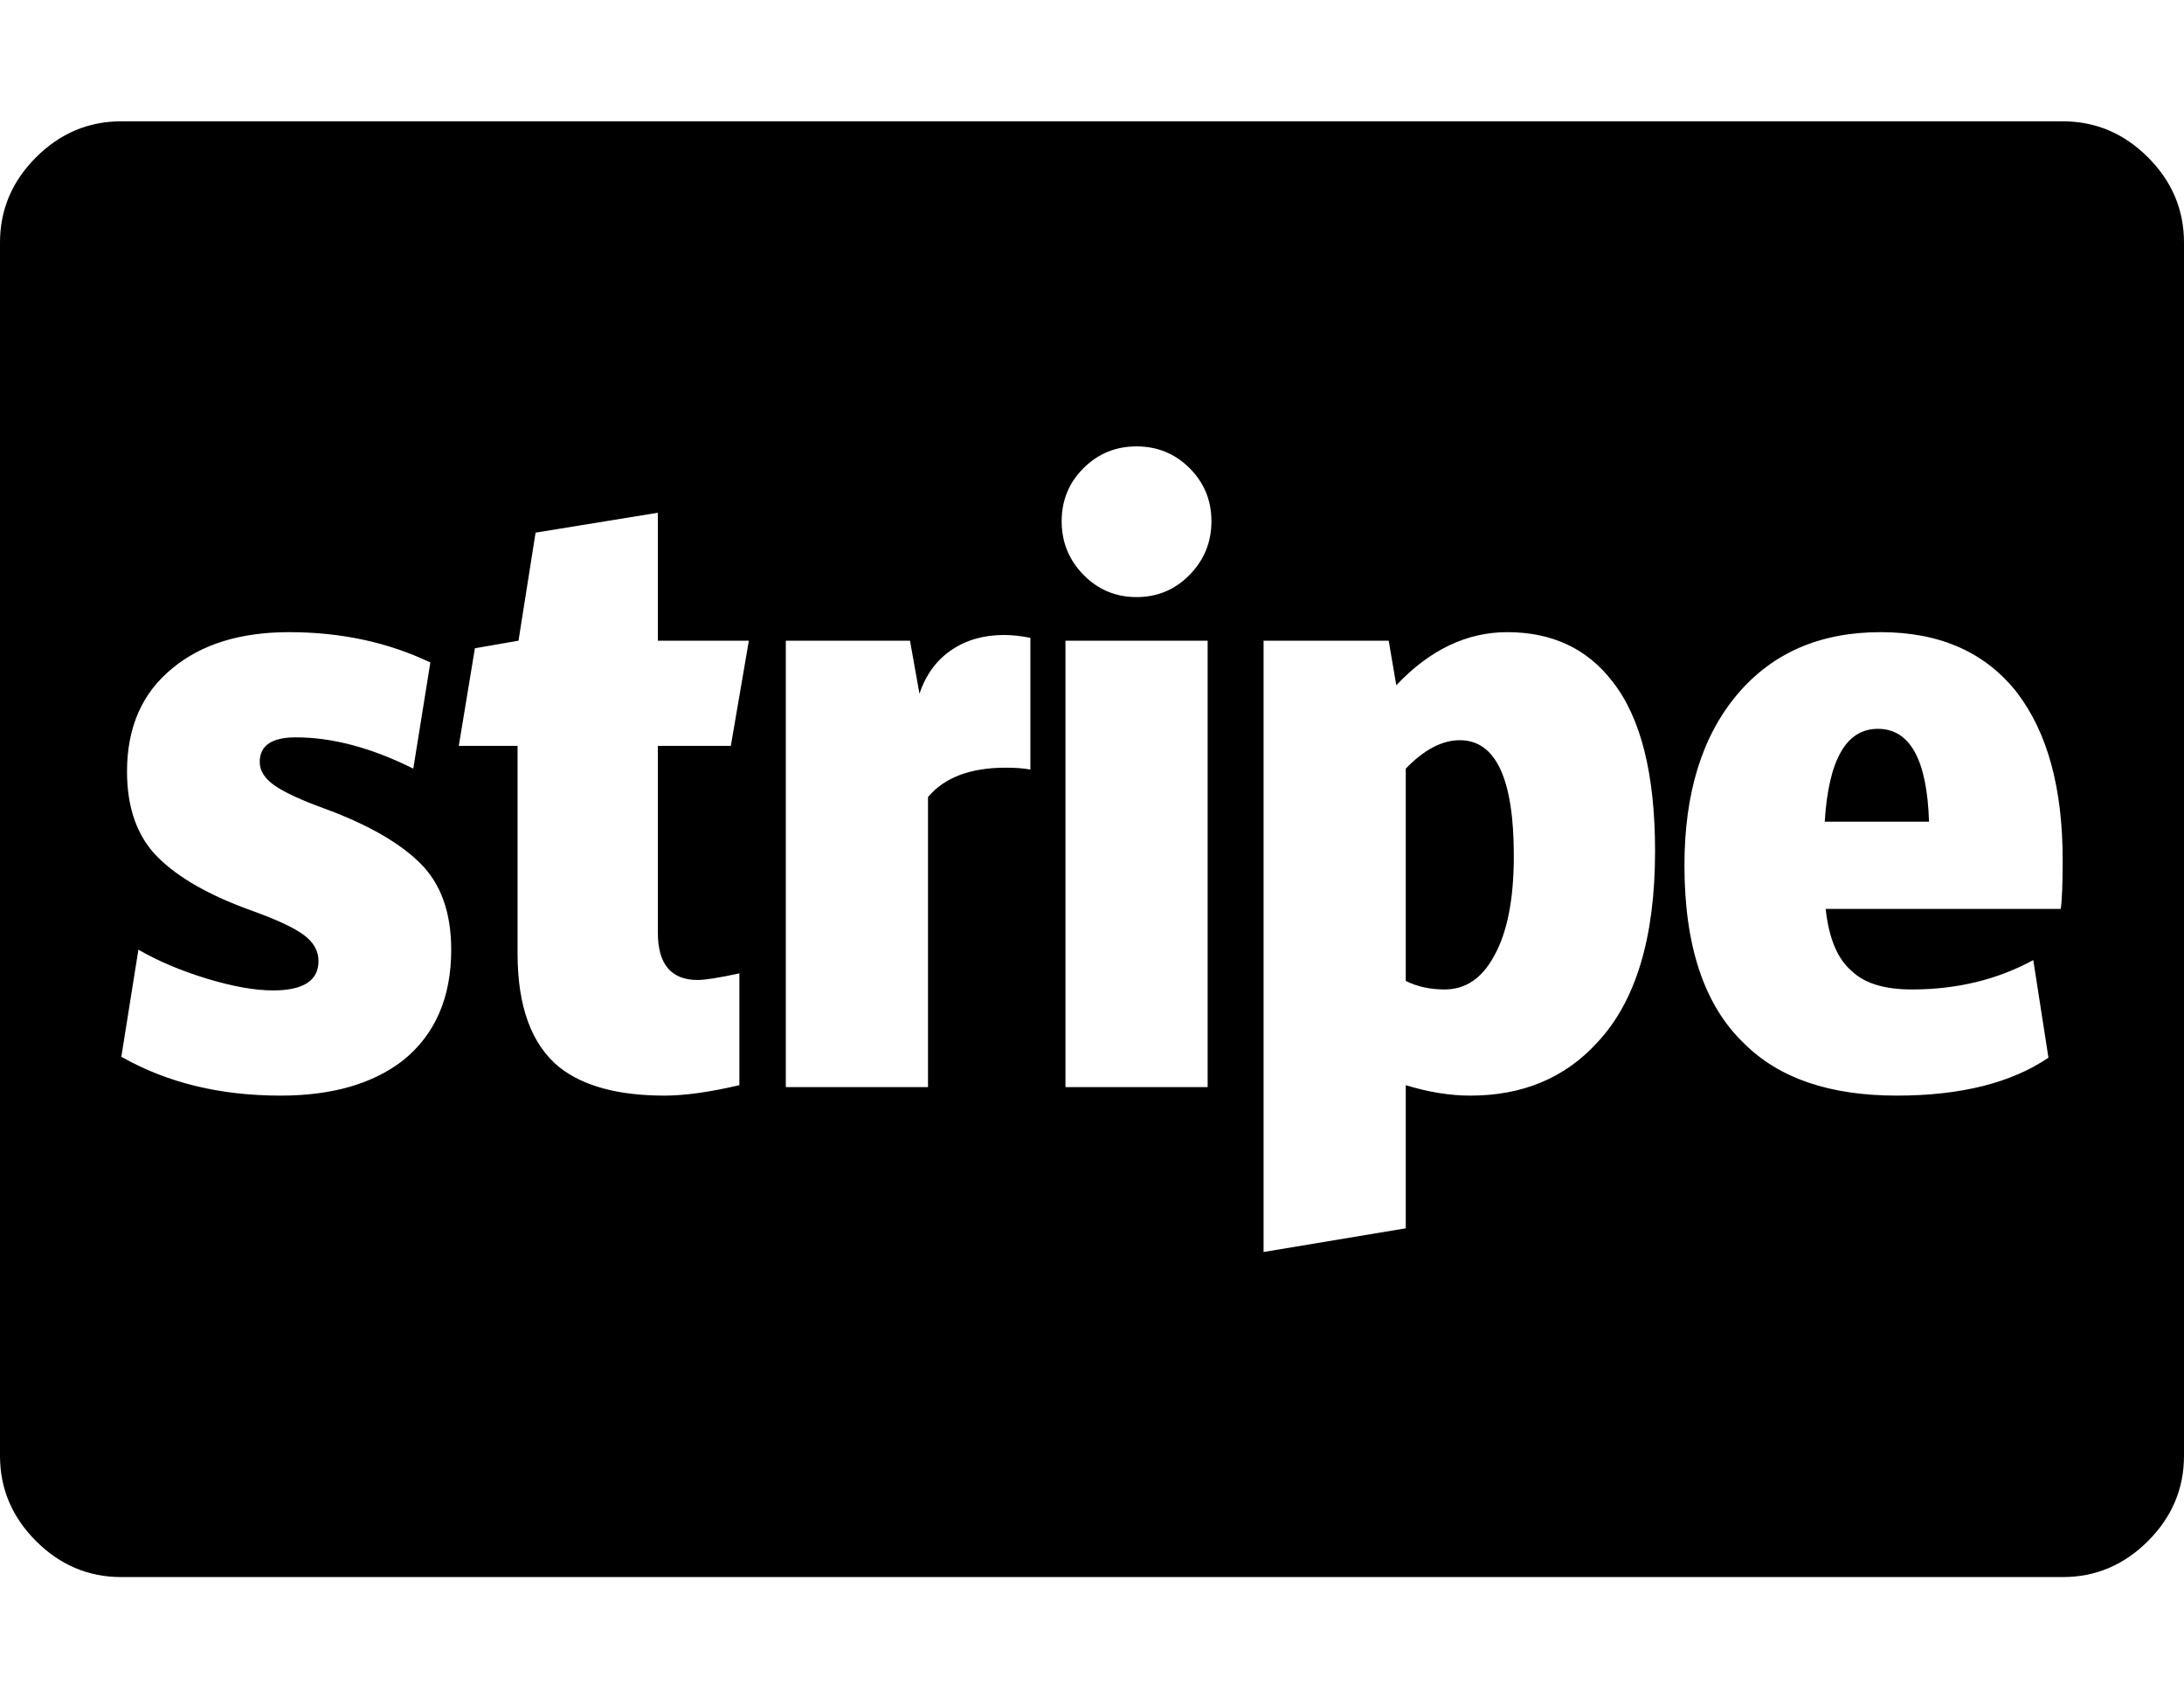
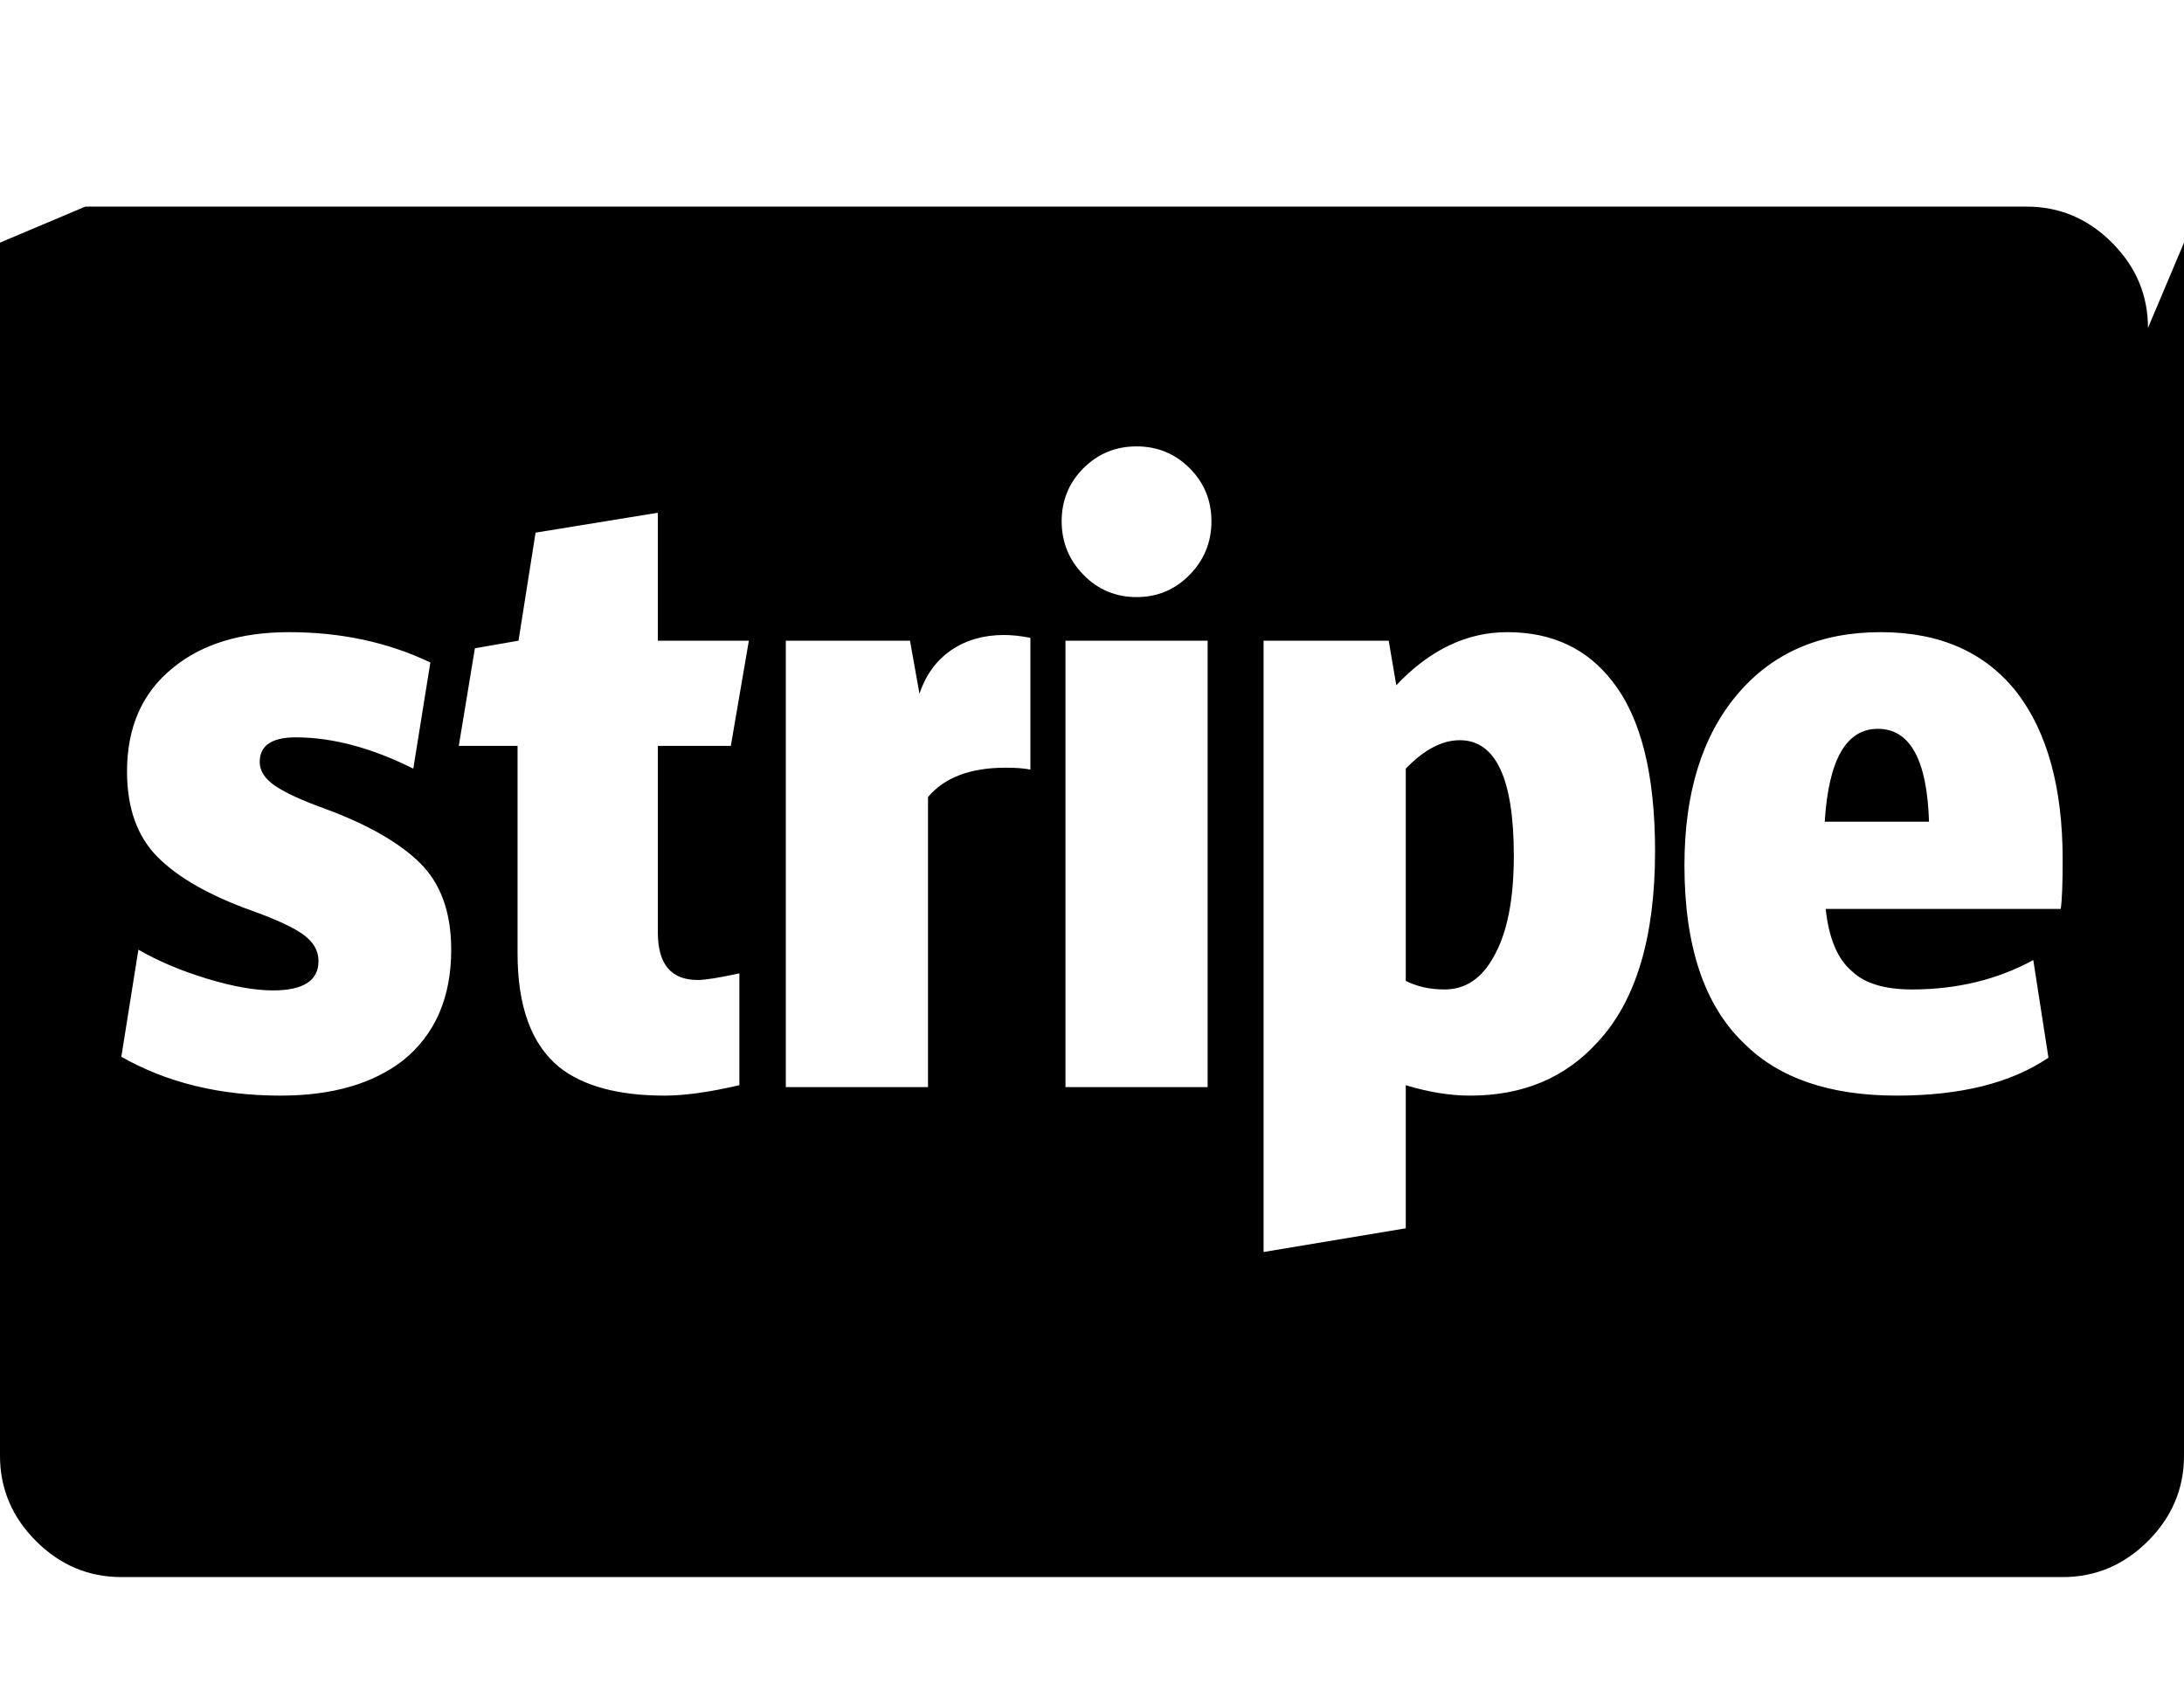
<svg width="2304" height="1792" viewBox="0 0 2304 1792">
-   <path d="M1597 903q0 69-21 106-19 35-52 35-23 0-41-9v-224q29-30 57-30 57 0 57 122zm438-36h-110q6-98 56-98 51 0 54 98zm-1559 135q0-59-33-91.5t-101-57.5q-36-13-52-24t-16-25q0-26 38-26 58 0 124 33l18-112q-67-32-149-32-77 0-123 38-48 39-48 109 0 58 32.5 90.5t99.5 56.5q39 14 54.5 25.5t15.5 27.5q0 31-48 31-29 0-70-12.5t-72-30.5l-18 113q72 41 168 41 81 0 129-37 51-41 51-117zm295-215l19-111h-96v-135l-129 21-18 114-46 8-17 103h62v219q0 84 44 120 38 30 111 30 32 0 79-11v-118q-32 7-44 7-42 0-42-50v-197h77zm316 25v-139q-15-3-28-3-32 0-55.5 16t-33.5 46l-10-56h-131v471h150v-306q26-31 82-31 16 0 26 2zm37 335h150v-471h-150v471zm622-249q0-122-45-179-40-52-111-52-64 0-117 56l-8-47h-132v645l150-25v-151q36 11 68 11 83 0 134-56 61-65 61-202zm-468-348q0-33-23-56t-56-23-56 23-23 56 23 56.5 56 23.5 56-23.5 23-56.5zm898 357q0-113-48-176-50-64-144-64-96 0-151.5 66t-55.5 180q0 128 63 188 55 55 161 55 101 0 160-40l-16-103q-57 31-128 31-43 0-63-19-23-19-28-66h248q2-14 2-52zm128-651v1280q0 52-38 90t-90 38h-2048q-52 0-90-38t-38-90v-1280q0-52 38-90t90-38h2048q52 0 90 38t38 90z" />
+   <path d="M1597 903q0 69-21 106-19 35-52 35-23 0-41-9v-224q29-30 57-30 57 0 57 122zm438-36h-110q6-98 56-98 51 0 54 98zm-1559 135q0-59-33-91.5t-101-57.5q-36-13-52-24t-16-25q0-26 38-26 58 0 124 33l18-112q-67-32-149-32-77 0-123 38-48 39-48 109 0 58 32.5 90.5t99.5 56.5q39 14 54.5 25.5t15.5 27.5q0 31-48 31-29 0-70-12.5t-72-30.5l-18 113q72 41 168 41 81 0 129-37 51-41 51-117zm295-215l19-111h-96v-135l-129 21-18 114-46 8-17 103h62v219q0 84 44 120 38 30 111 30 32 0 79-11v-118q-32 7-44 7-42 0-42-50v-197h77zm316 25v-139q-15-3-28-3-32 0-55.5 16t-33.5 46l-10-56h-131v471h150v-306q26-31 82-31 16 0 26 2zm37 335h150v-471h-150v471zm622-249q0-122-45-179-40-52-111-52-64 0-117 56l-8-47h-132v645l150-25v-151q36 11 68 11 83 0 134-56 61-65 61-202zm-468-348q0-33-23-56t-56-23-56 23-23 56 23 56.5 56 23.5 56-23.5 23-56.5zm898 357q0-113-48-176-50-64-144-64-96 0-151.5 66t-55.5 180q0 128 63 188 55 55 161 55 101 0 160-40l-16-103q-57 31-128 31-43 0-63-19-23-19-28-66h248q2-14 2-52zm128-651v1280q0 52-38 90t-90 38h-2048q-52 0-90-38t-38-90v-1280t90-38h2048q52 0 90 38t38 90z" />
</svg>